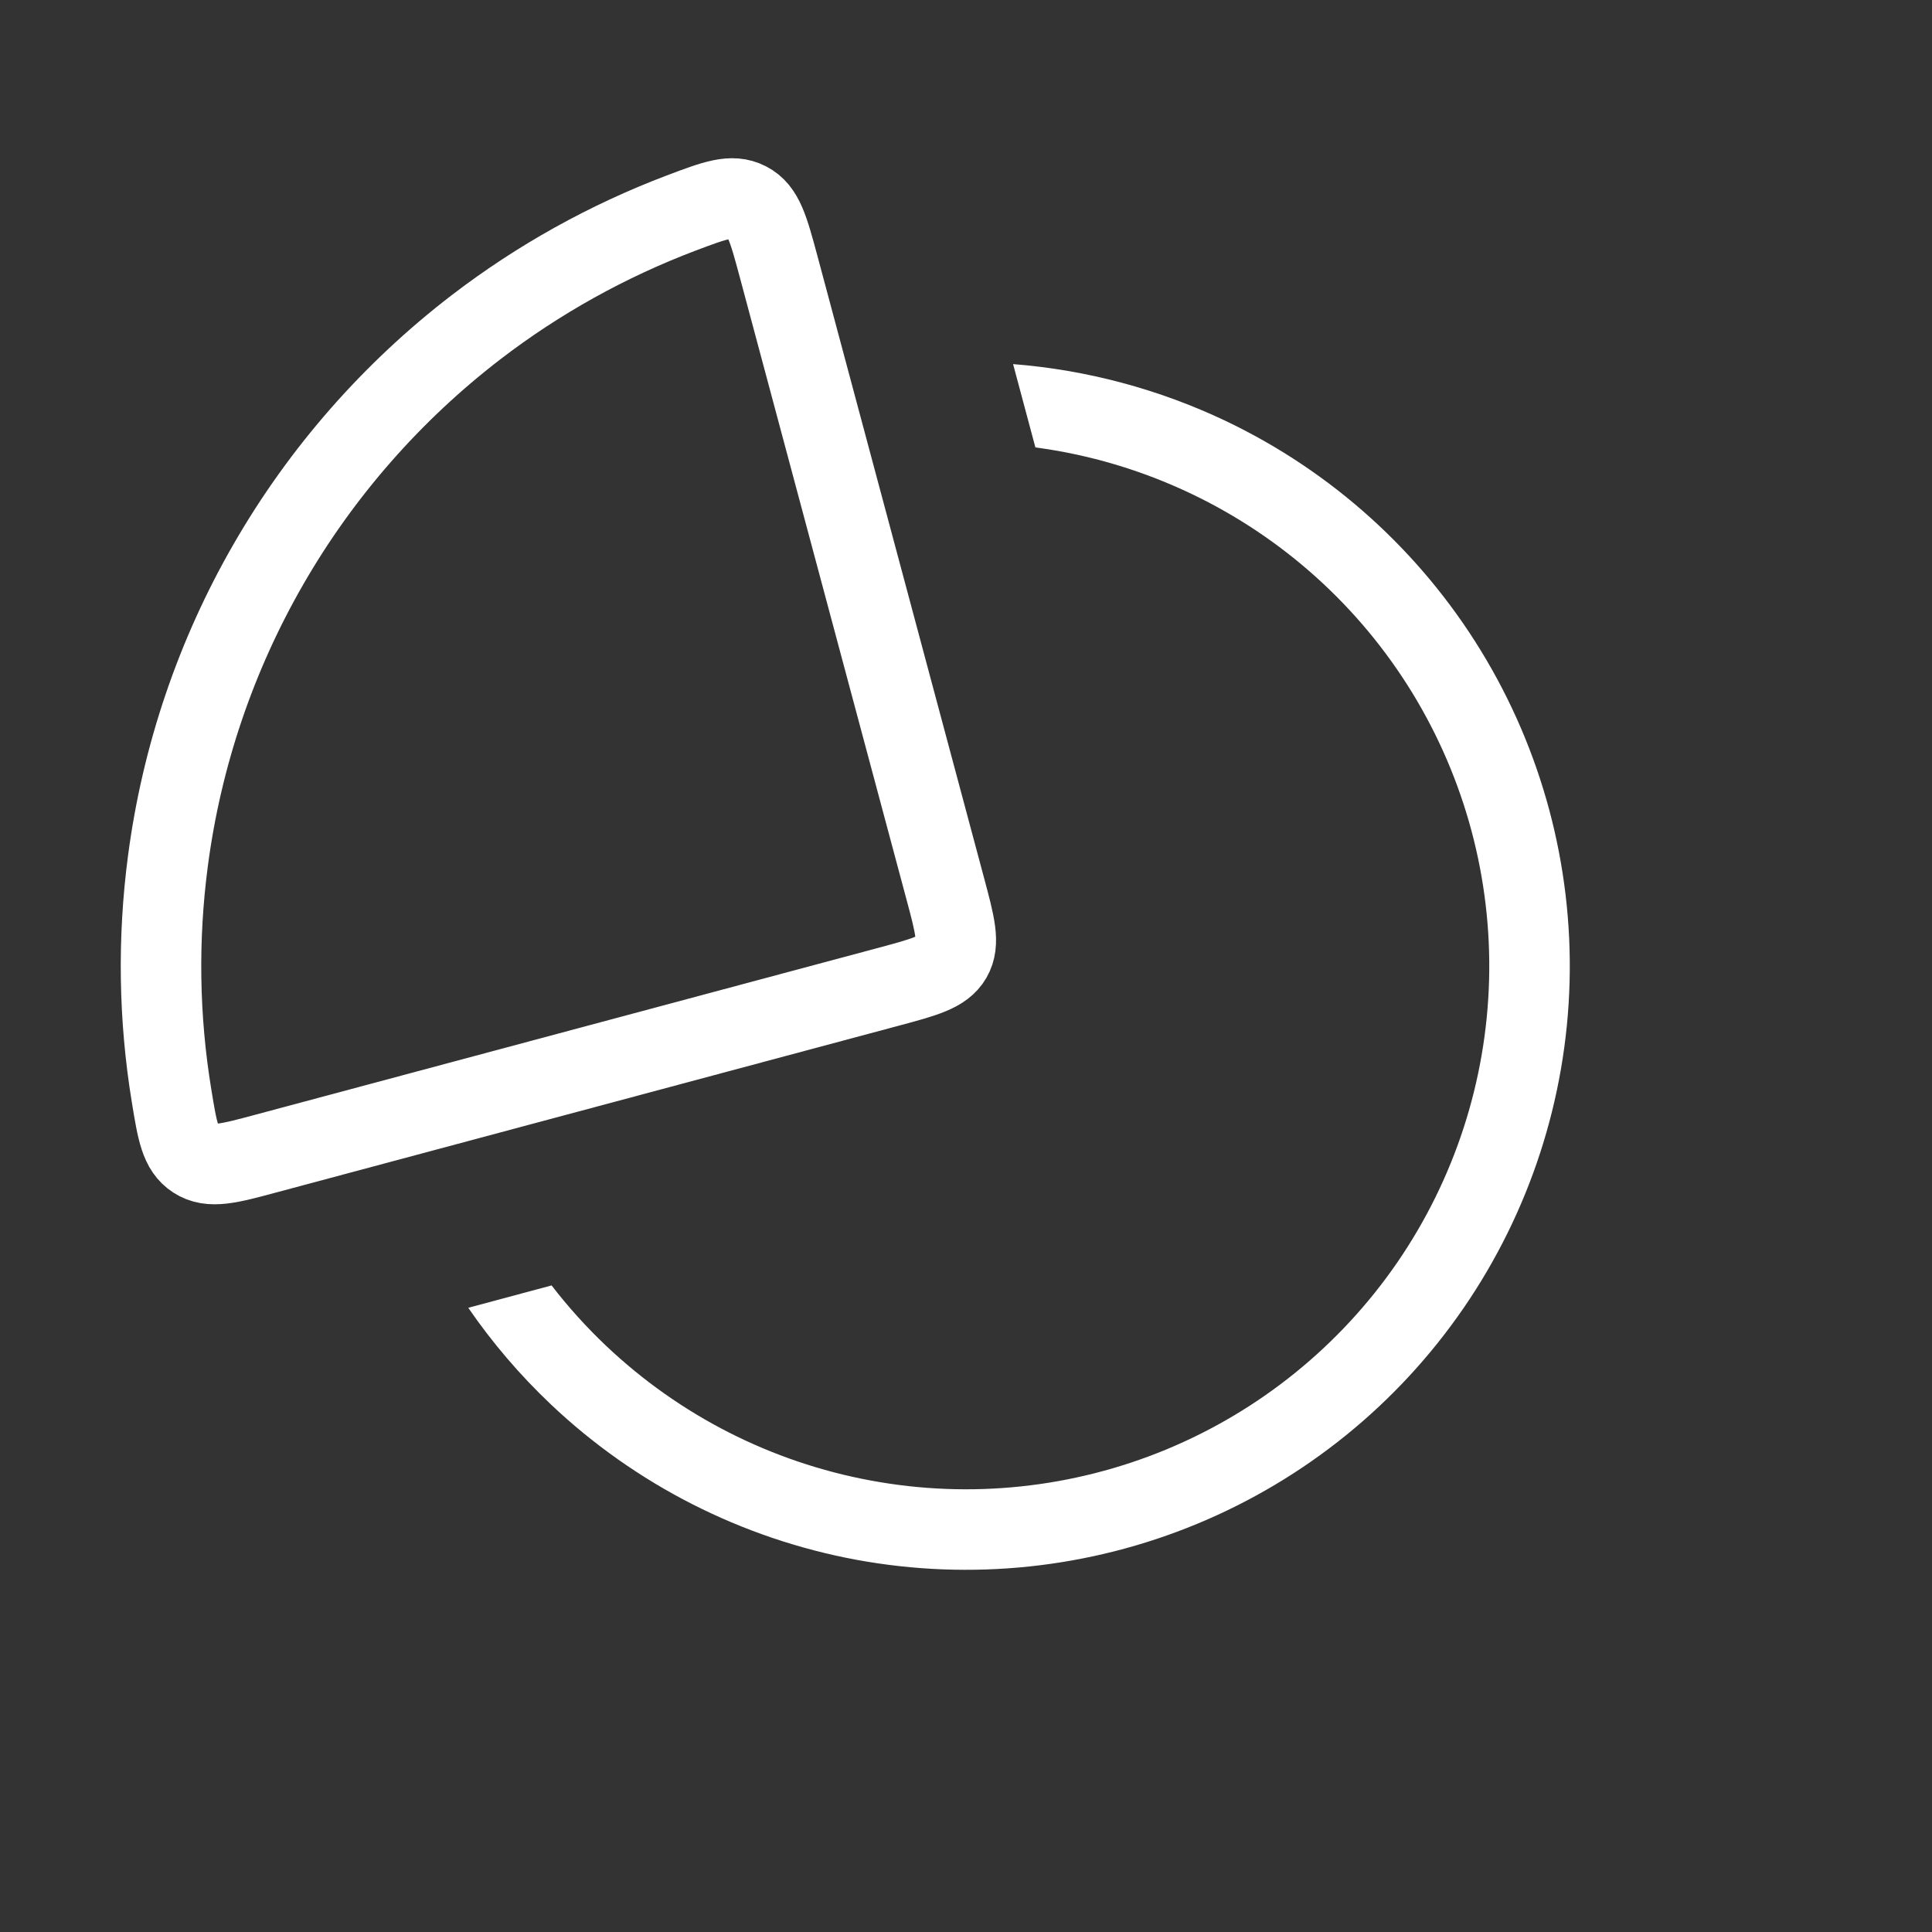
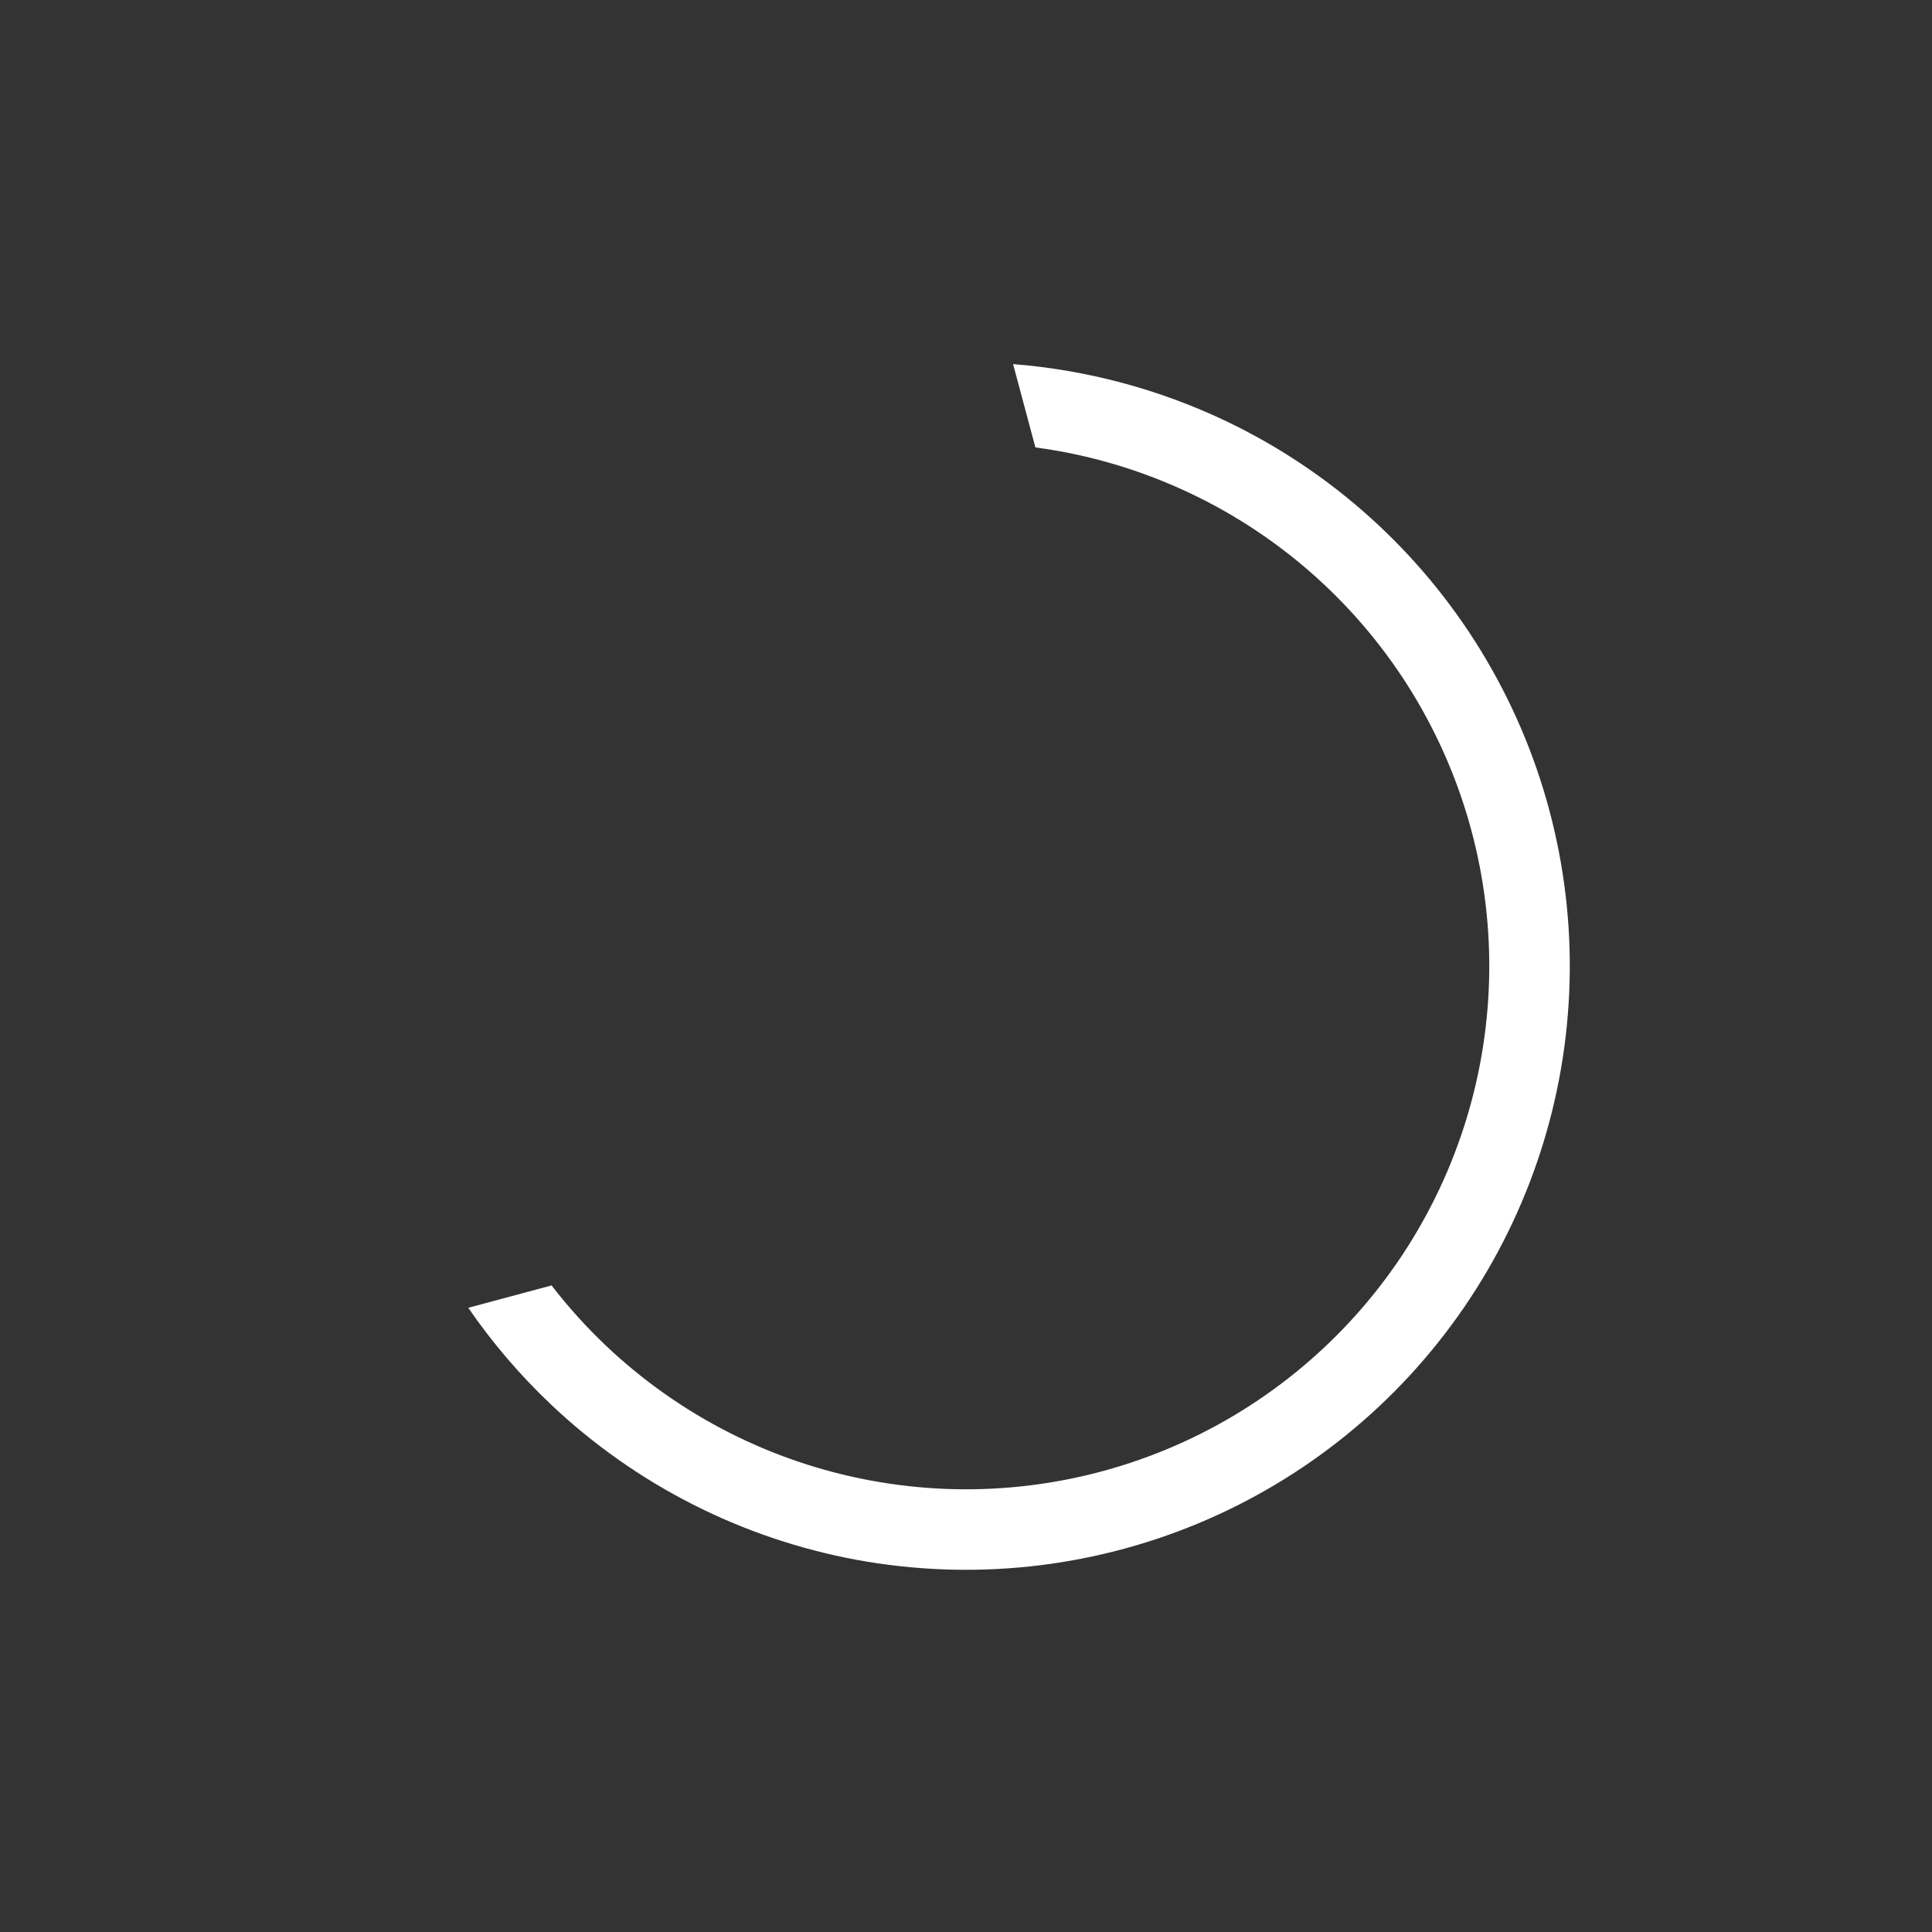
<svg xmlns="http://www.w3.org/2000/svg" width="24" height="24" viewBox="0 0 24 24" fill="none">
  <rect x="0" y="0" width="24" height="24" fill="#333333" stroke="none" />
  <path fill-rule="evenodd" clip-rule="evenodd" d="M5.817 16.246C6.114 16.678 6.457 17.08 6.841 17.444C7.893 18.441 9.212 19.112 10.637 19.376C12.062 19.639 13.534 19.484 14.873 18.929C16.212 18.374 17.361 17.443 18.182 16.248C19.003 15.053 19.46 13.646 19.498 12.197C19.536 10.748 19.153 9.319 18.396 8.083C17.639 6.847 16.54 5.857 15.232 5.232C14.396 4.834 13.499 4.595 12.585 4.523L12.862 5.558C13.531 5.647 14.185 5.841 14.801 6.135C15.934 6.676 16.887 7.534 17.543 8.605C18.199 9.677 18.531 10.915 18.498 12.171C18.465 13.427 18.069 14.646 17.358 15.682C16.646 16.717 15.65 17.524 14.49 18.005C13.329 18.486 12.054 18.621 10.819 18.392C9.583 18.164 8.441 17.582 7.529 16.718C7.283 16.485 7.057 16.234 6.852 15.968L5.817 16.246Z" fill="white" />
-   <path d="M5.912 4.066C6.689 3.47 7.548 2.993 8.46 2.647C8.88 2.489 9.089 2.409 9.287 2.511C9.484 2.612 9.546 2.843 9.671 3.307L11.741 11.034C11.863 11.489 11.924 11.717 11.821 11.896C11.717 12.076 11.489 12.137 11.034 12.259L3.307 14.329C2.843 14.454 2.612 14.516 2.425 14.395C2.239 14.275 2.203 14.053 2.131 13.611C1.973 12.648 1.958 11.666 2.086 10.695C2.257 9.393 2.683 8.137 3.34 7C3.996 5.863 4.871 4.866 5.912 4.066Z" stroke="white" />
</svg>